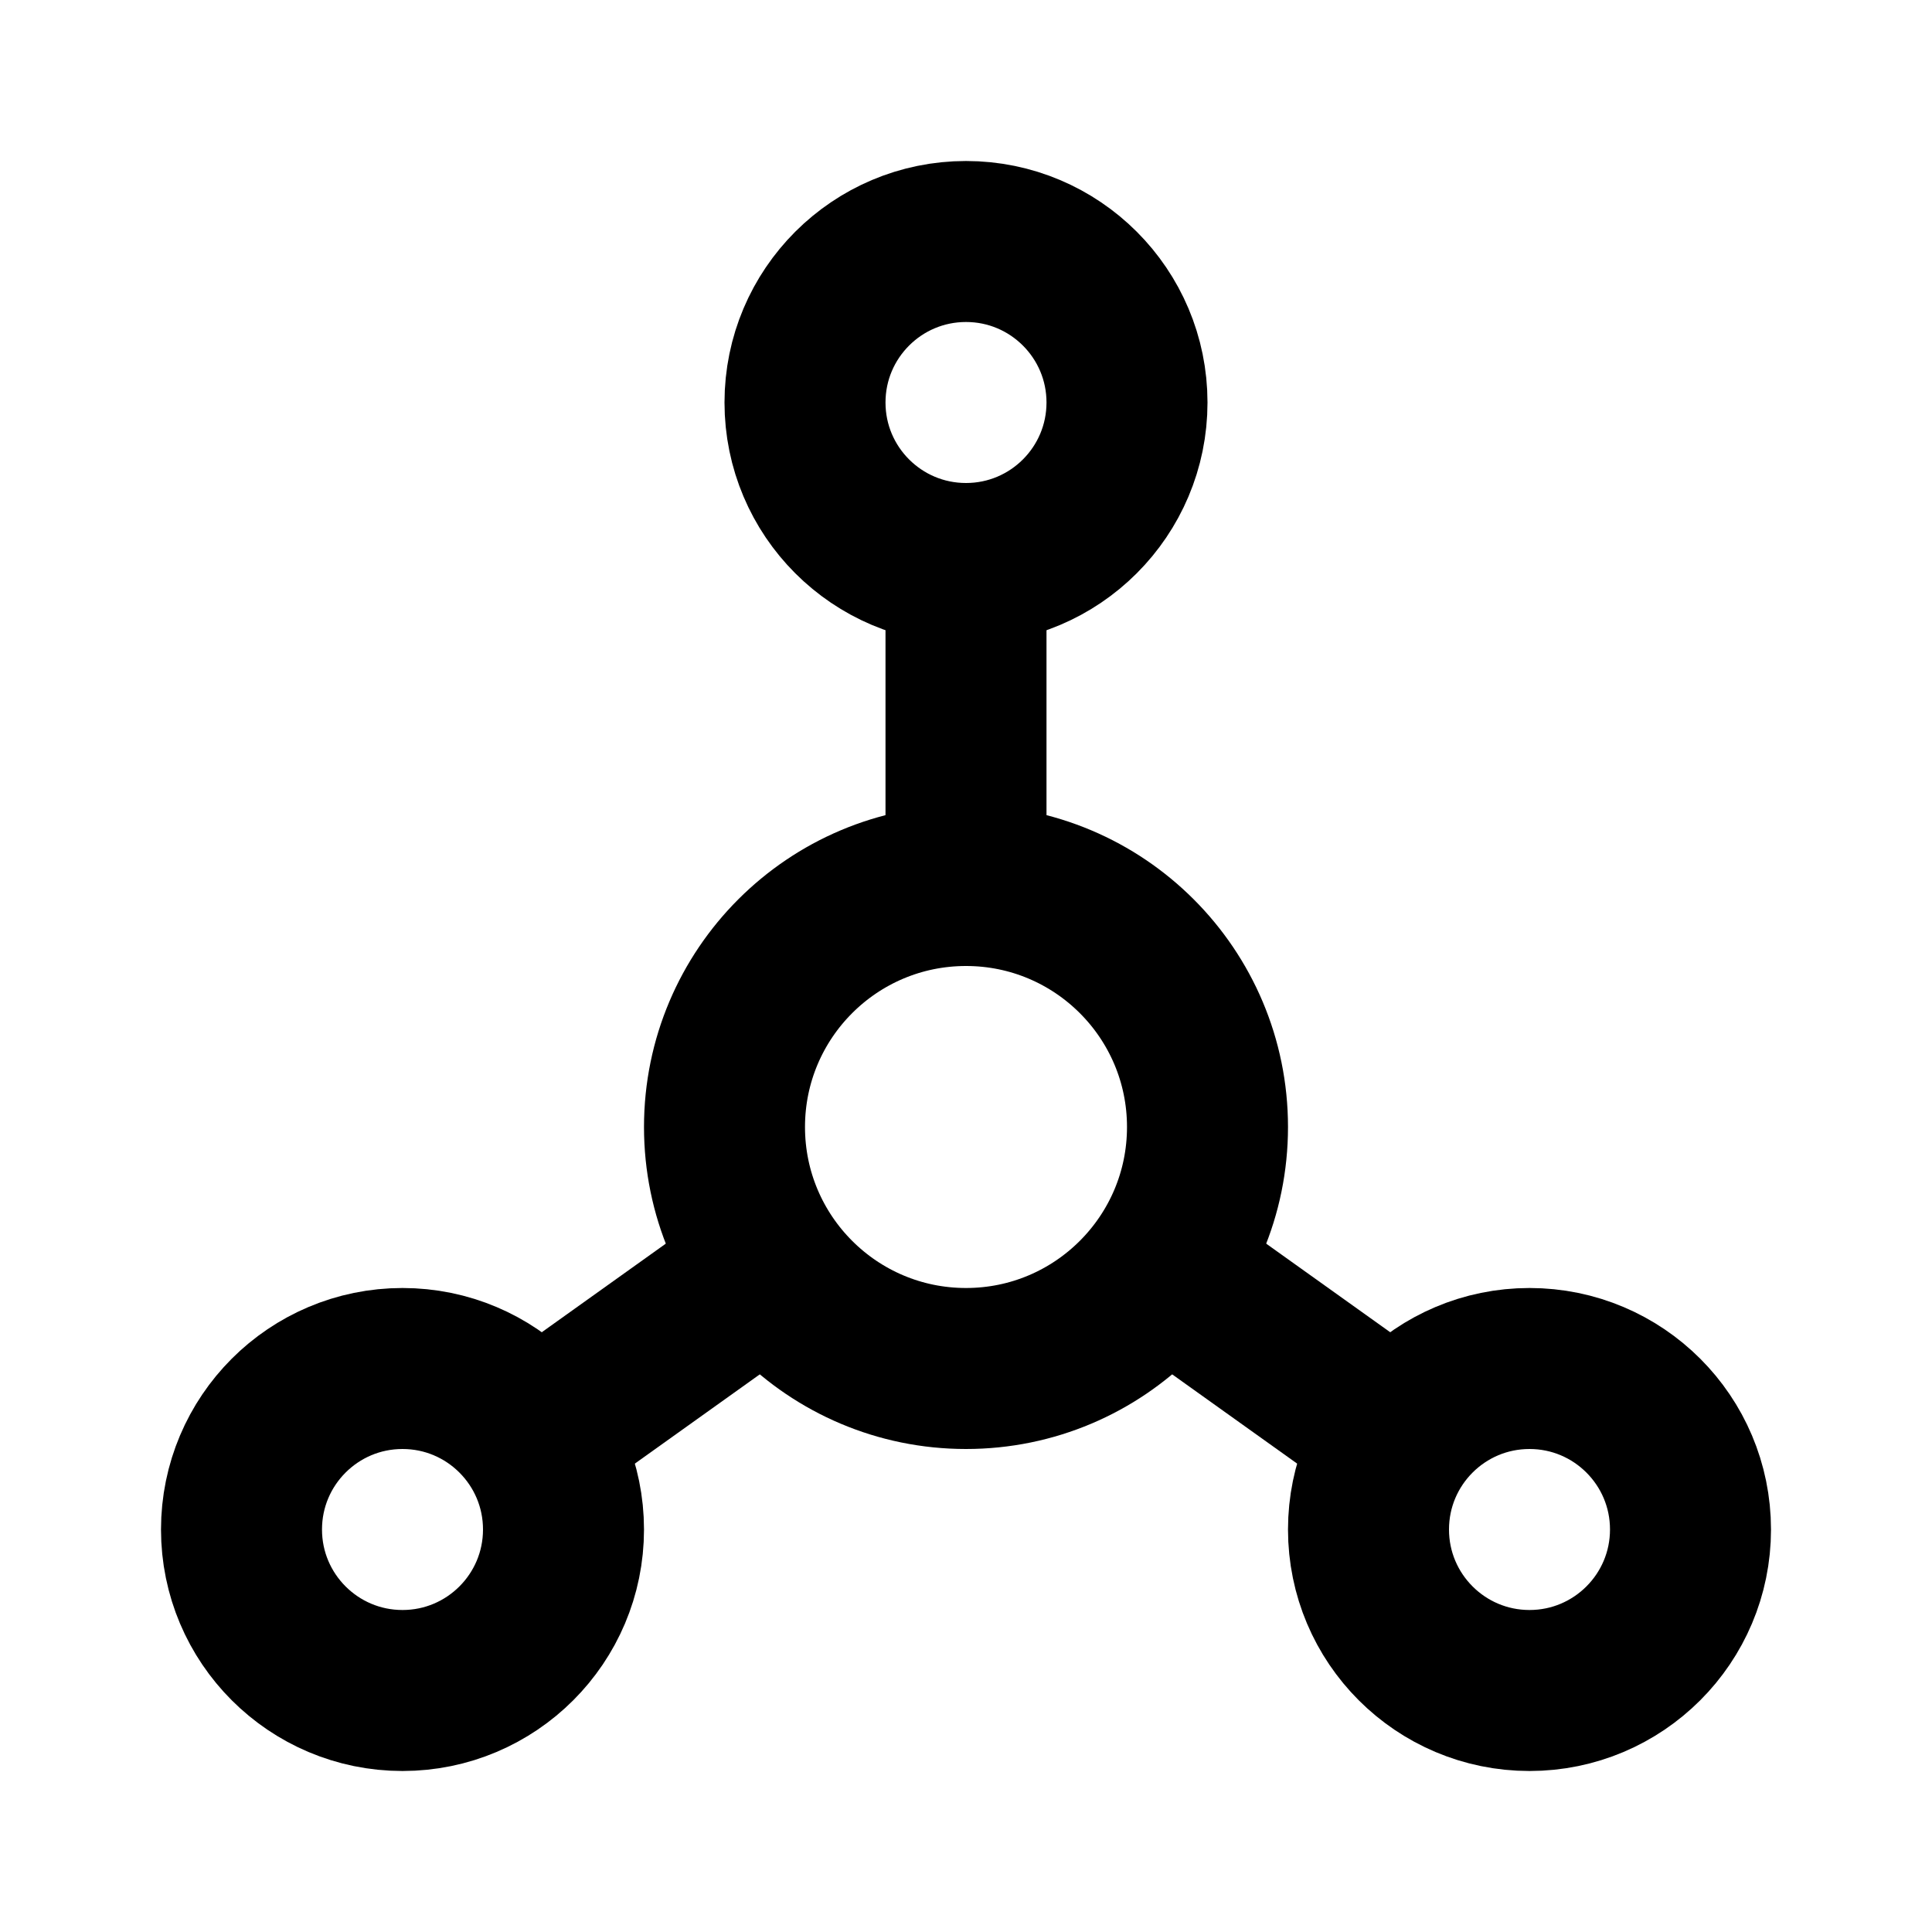
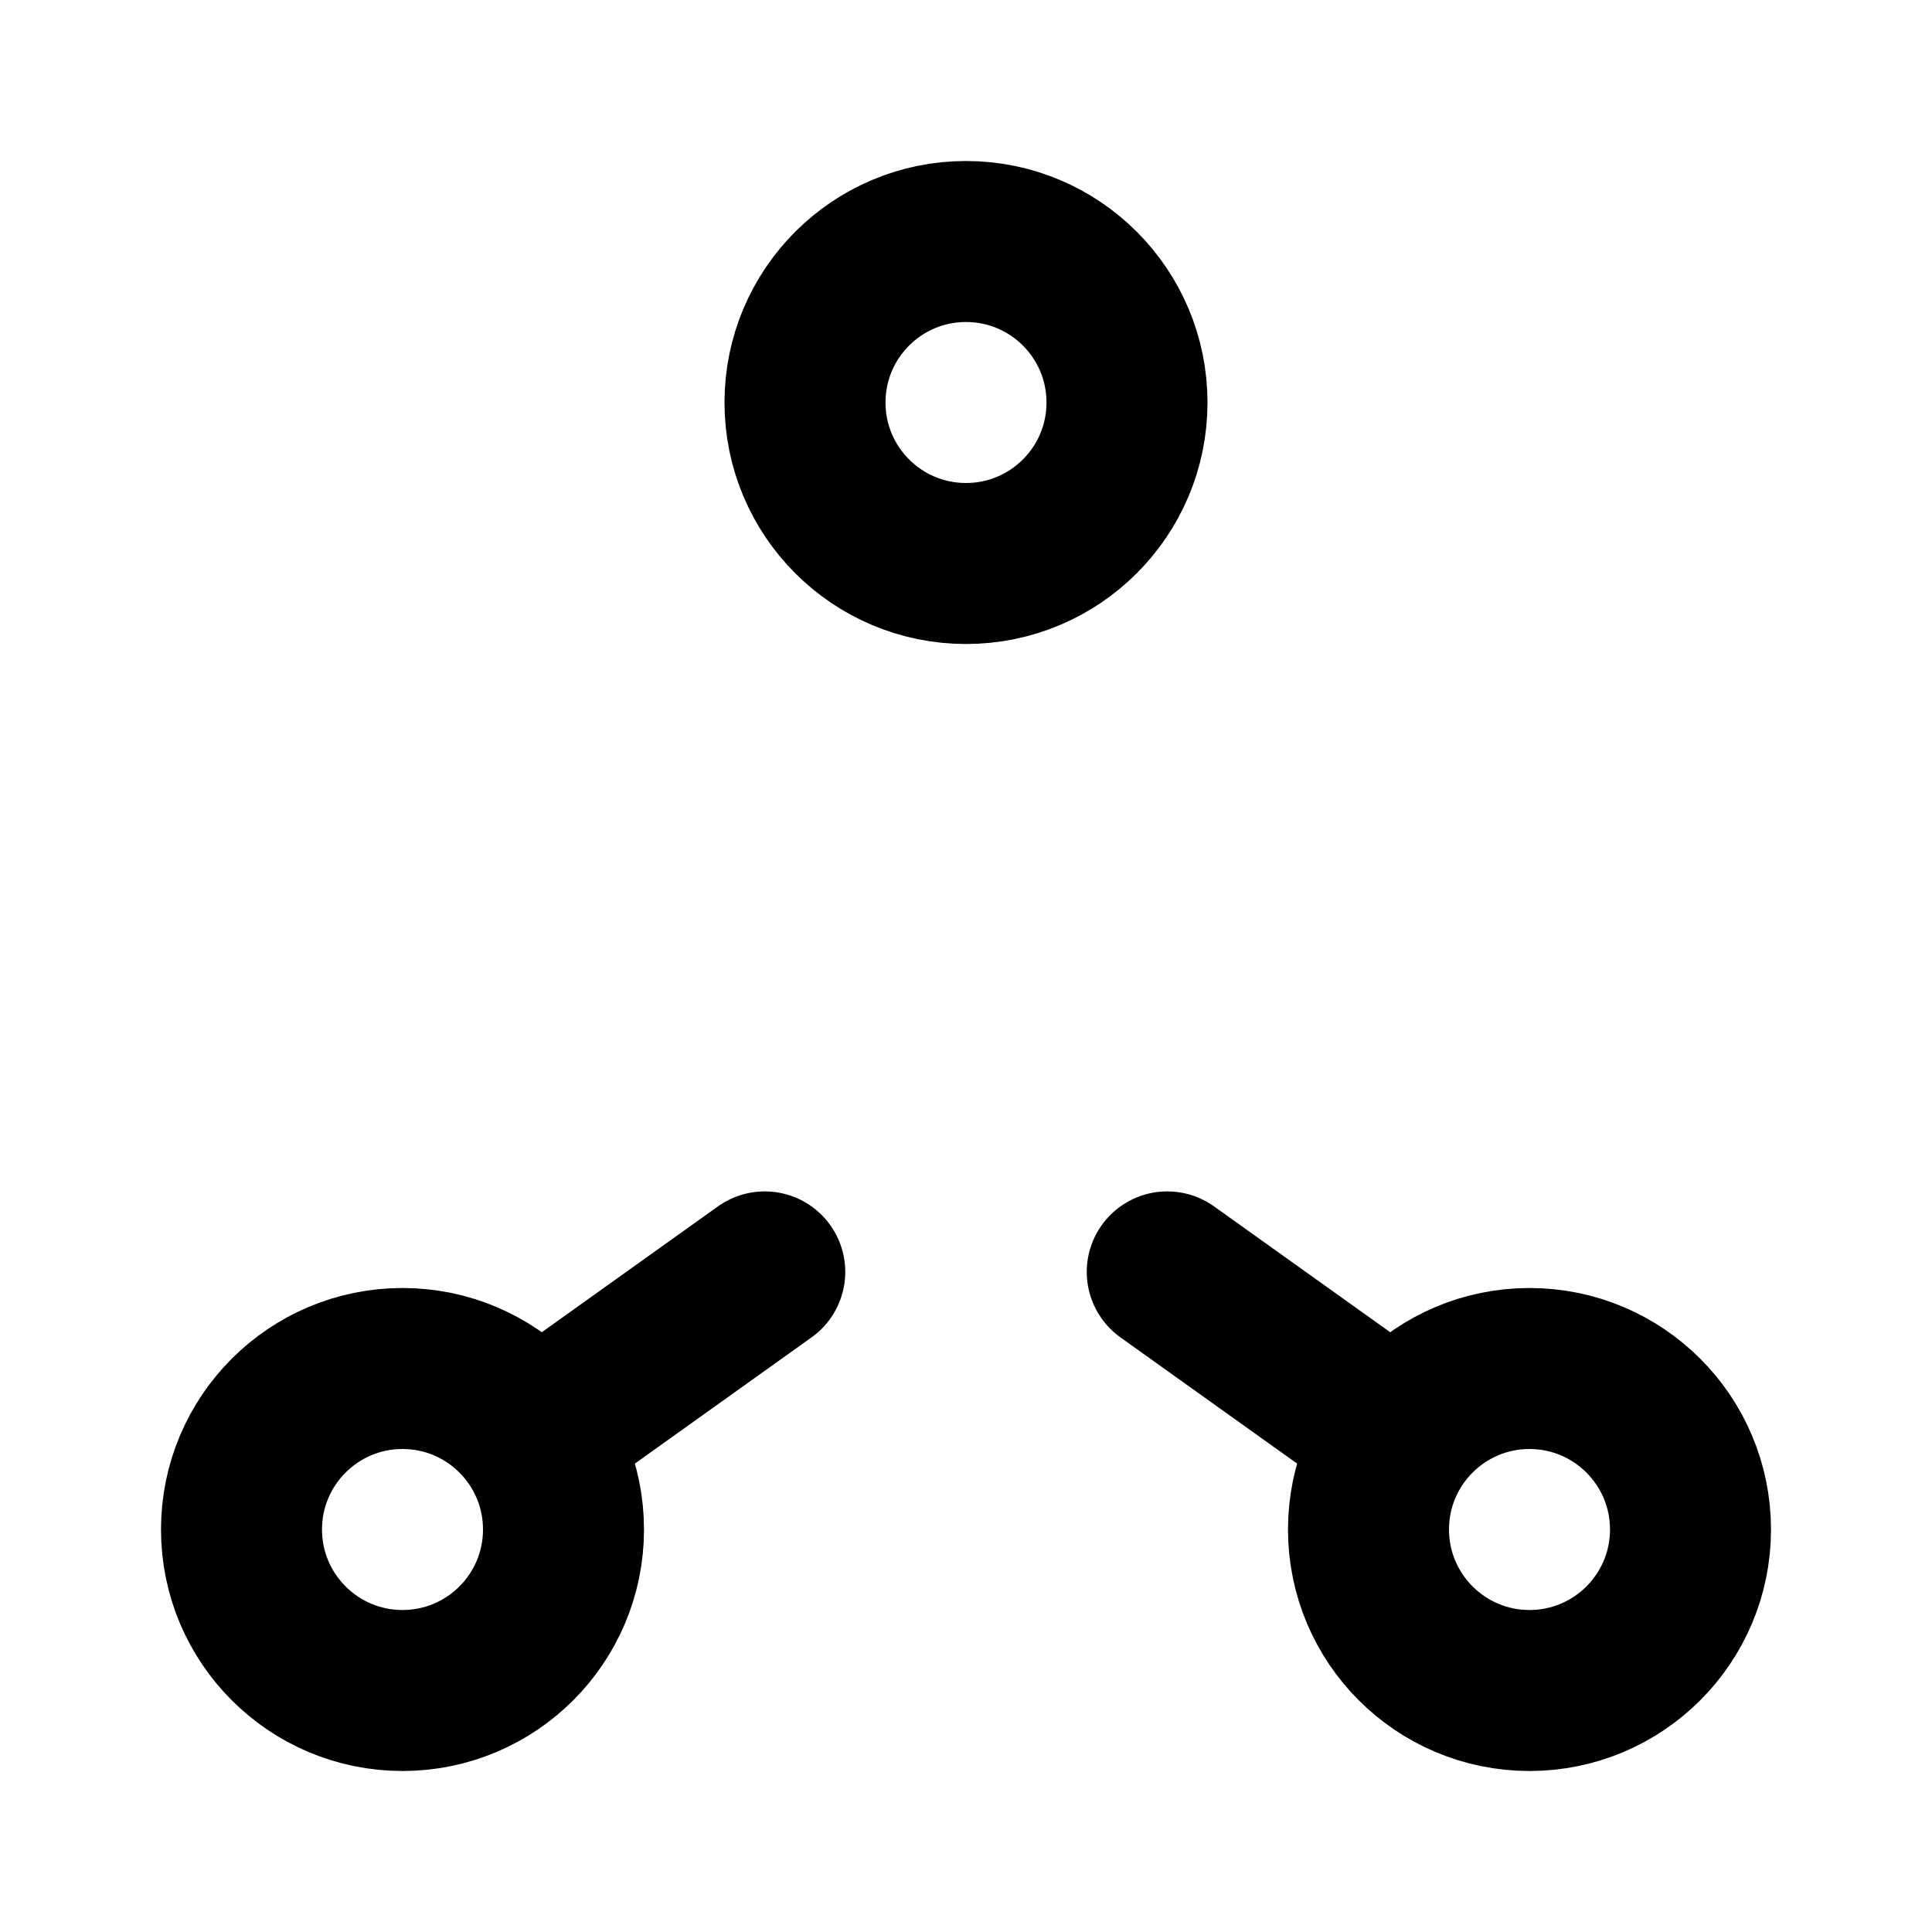
<svg xmlns="http://www.w3.org/2000/svg" class="icon icon-tabler icon-tabler-social" fill="none" height="24" stroke="currentColor" stroke-linecap="round" stroke-linejoin="round" stroke-width="2" viewBox="0 0 24 24" width="24">
  <path d="M0 0h24v24H0z" fill="none" stroke="none" />
  <circle cx="12" cy="5" r="2" />
  <circle cx="5" cy="19" r="2" />
  <circle cx="19" cy="19" r="2" />
-   <circle cx="12" cy="14" r="3" />
-   <line x1="12" x2="12" y1="7" y2="11" />
  <line x1="6.7" x2="9.5" y1="17.8" y2="15.8" />
  <line x1="17.3" x2="14.5" y1="17.8" y2="15.8" />
</svg>